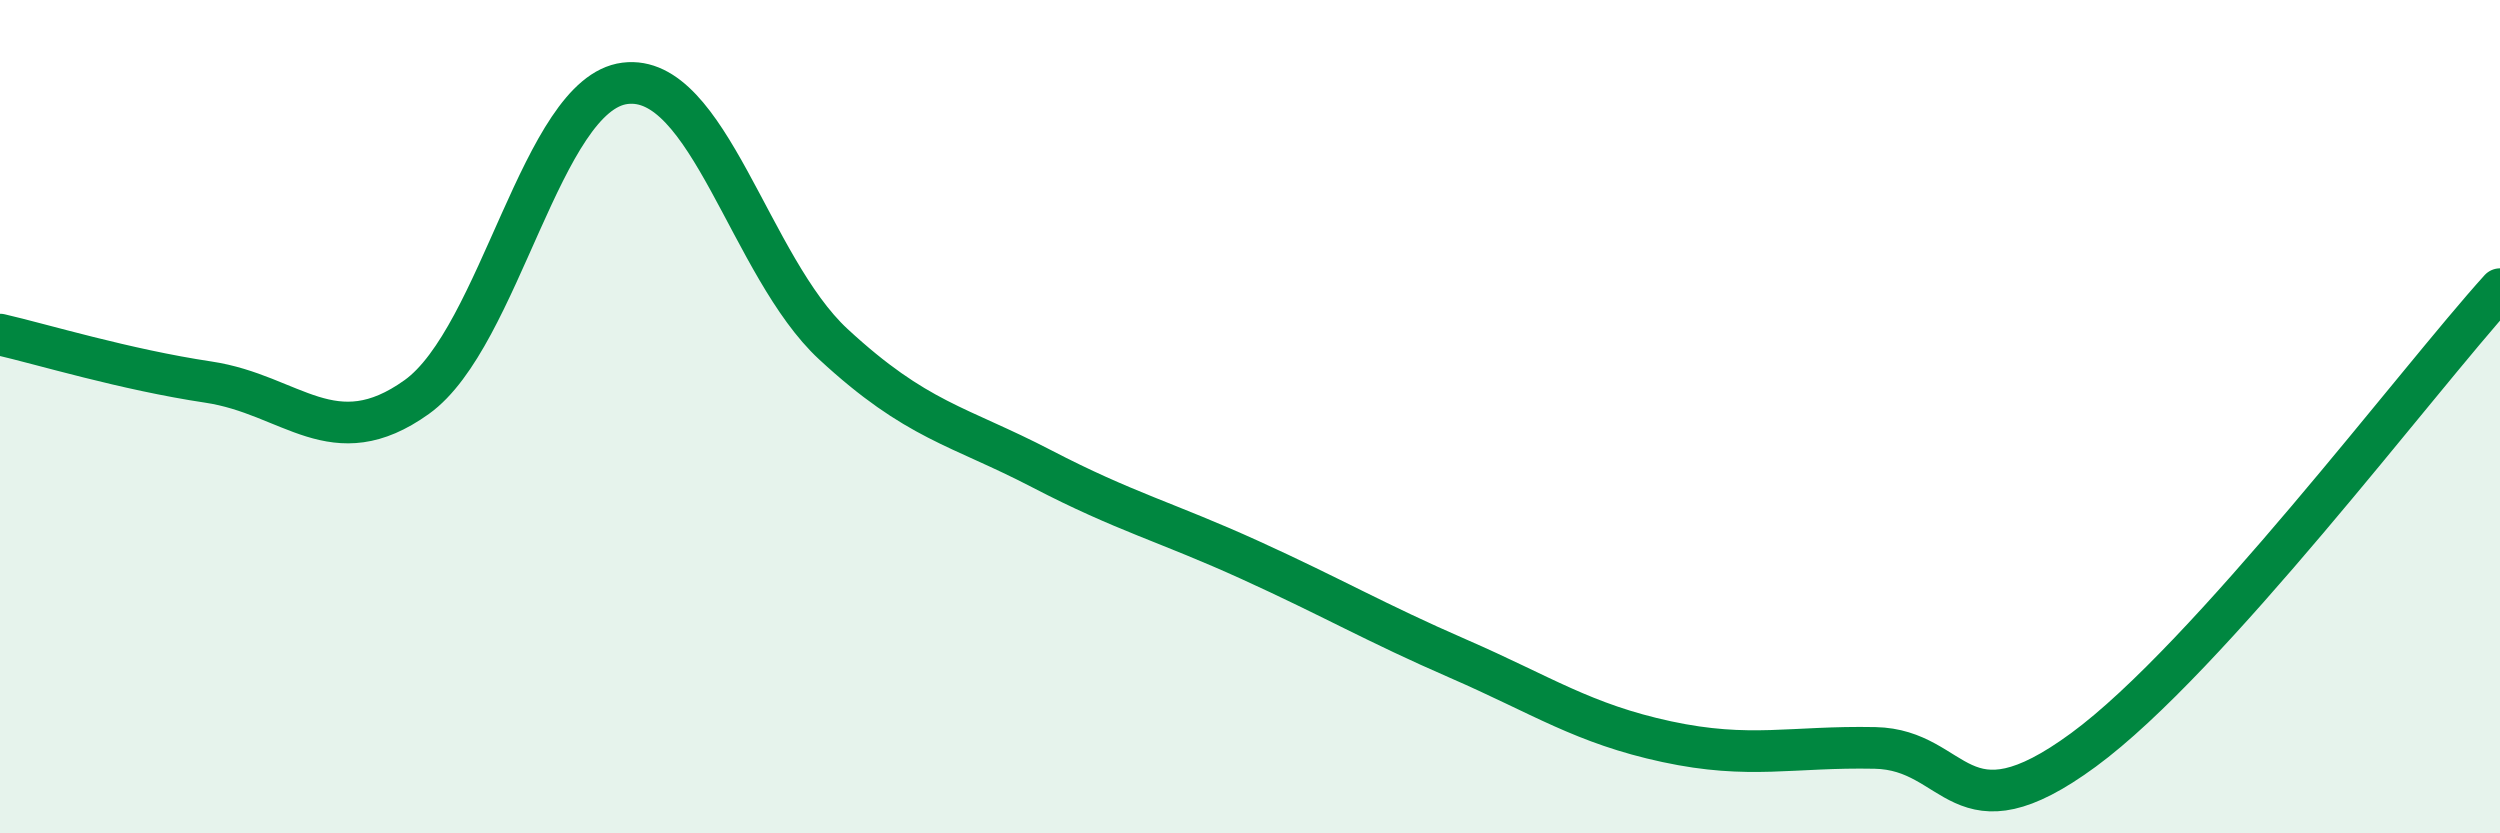
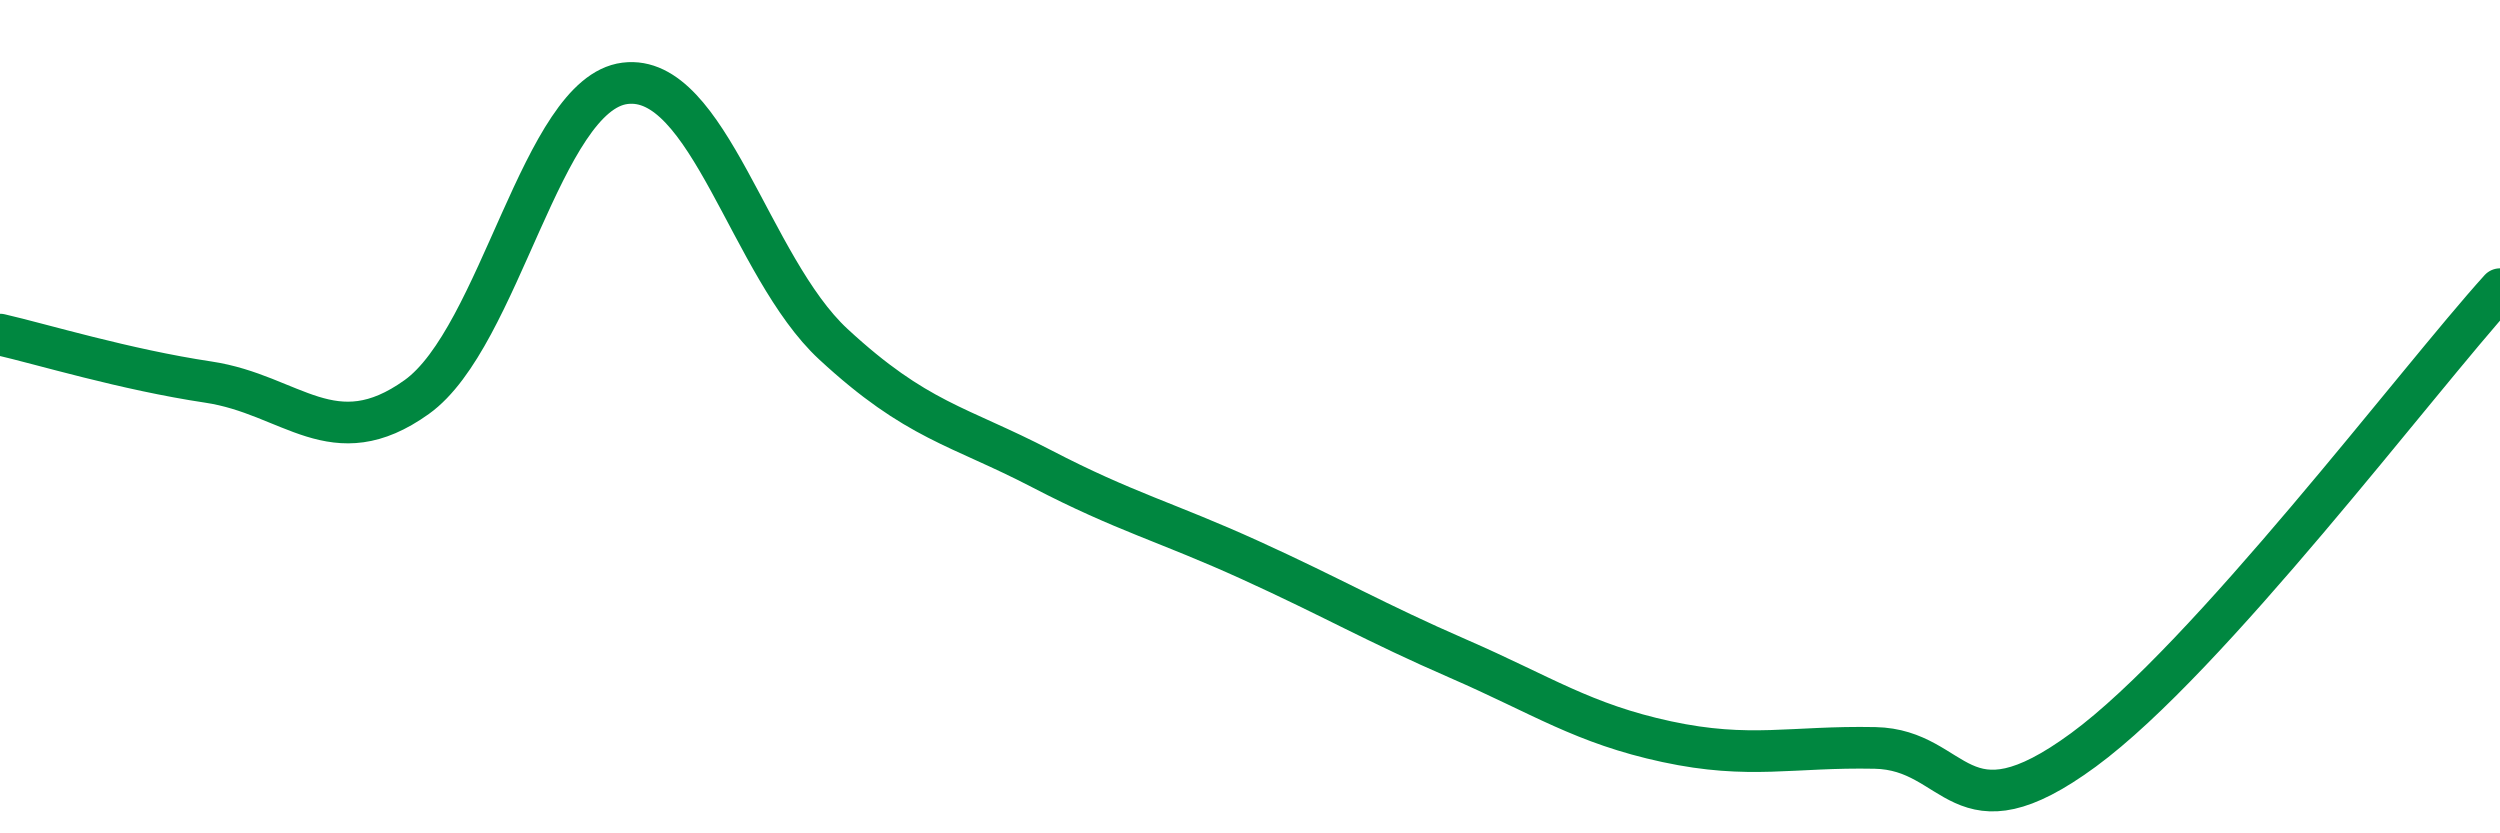
<svg xmlns="http://www.w3.org/2000/svg" width="60" height="20" viewBox="0 0 60 20">
-   <path d="M 0,8.03 C 1,8.26 3,8.87 5,9.17 C 7,9.47 8,10.96 10,9.53 C 12,8.1 13,2.25 15,2 C 17,1.75 18,6.41 20,8.26 C 22,10.11 23,10.21 25,11.25 C 27,12.29 28,12.53 30,13.44 C 32,14.35 33,14.94 35,15.81 C 37,16.68 38,17.37 40,17.8 C 42,18.23 43,17.91 45,17.95 C 47,17.99 47,20.2 50,18 C 53,15.8 58,9.15 60,6.94L60 20L0 20Z" fill="#008740" opacity="0.1" stroke-linecap="round" stroke-linejoin="round" />
  <path d="M 0,8.03 C 1,8.26 3,8.87 5,9.17 C 7,9.47 8,10.96 10,9.53 C 12,8.1 13,2.25 15,2 C 17,1.75 18,6.41 20,8.26 C 22,10.11 23,10.21 25,11.25 C 27,12.29 28,12.53 30,13.44 C 32,14.35 33,14.94 35,15.81 C 37,16.68 38,17.37 40,17.8 C 42,18.23 43,17.91 45,17.95 C 47,17.99 47,20.2 50,18 C 53,15.8 58,9.15 60,6.94" stroke="#008740" stroke-width="1" fill="none" stroke-linecap="round" stroke-linejoin="round" />
</svg>